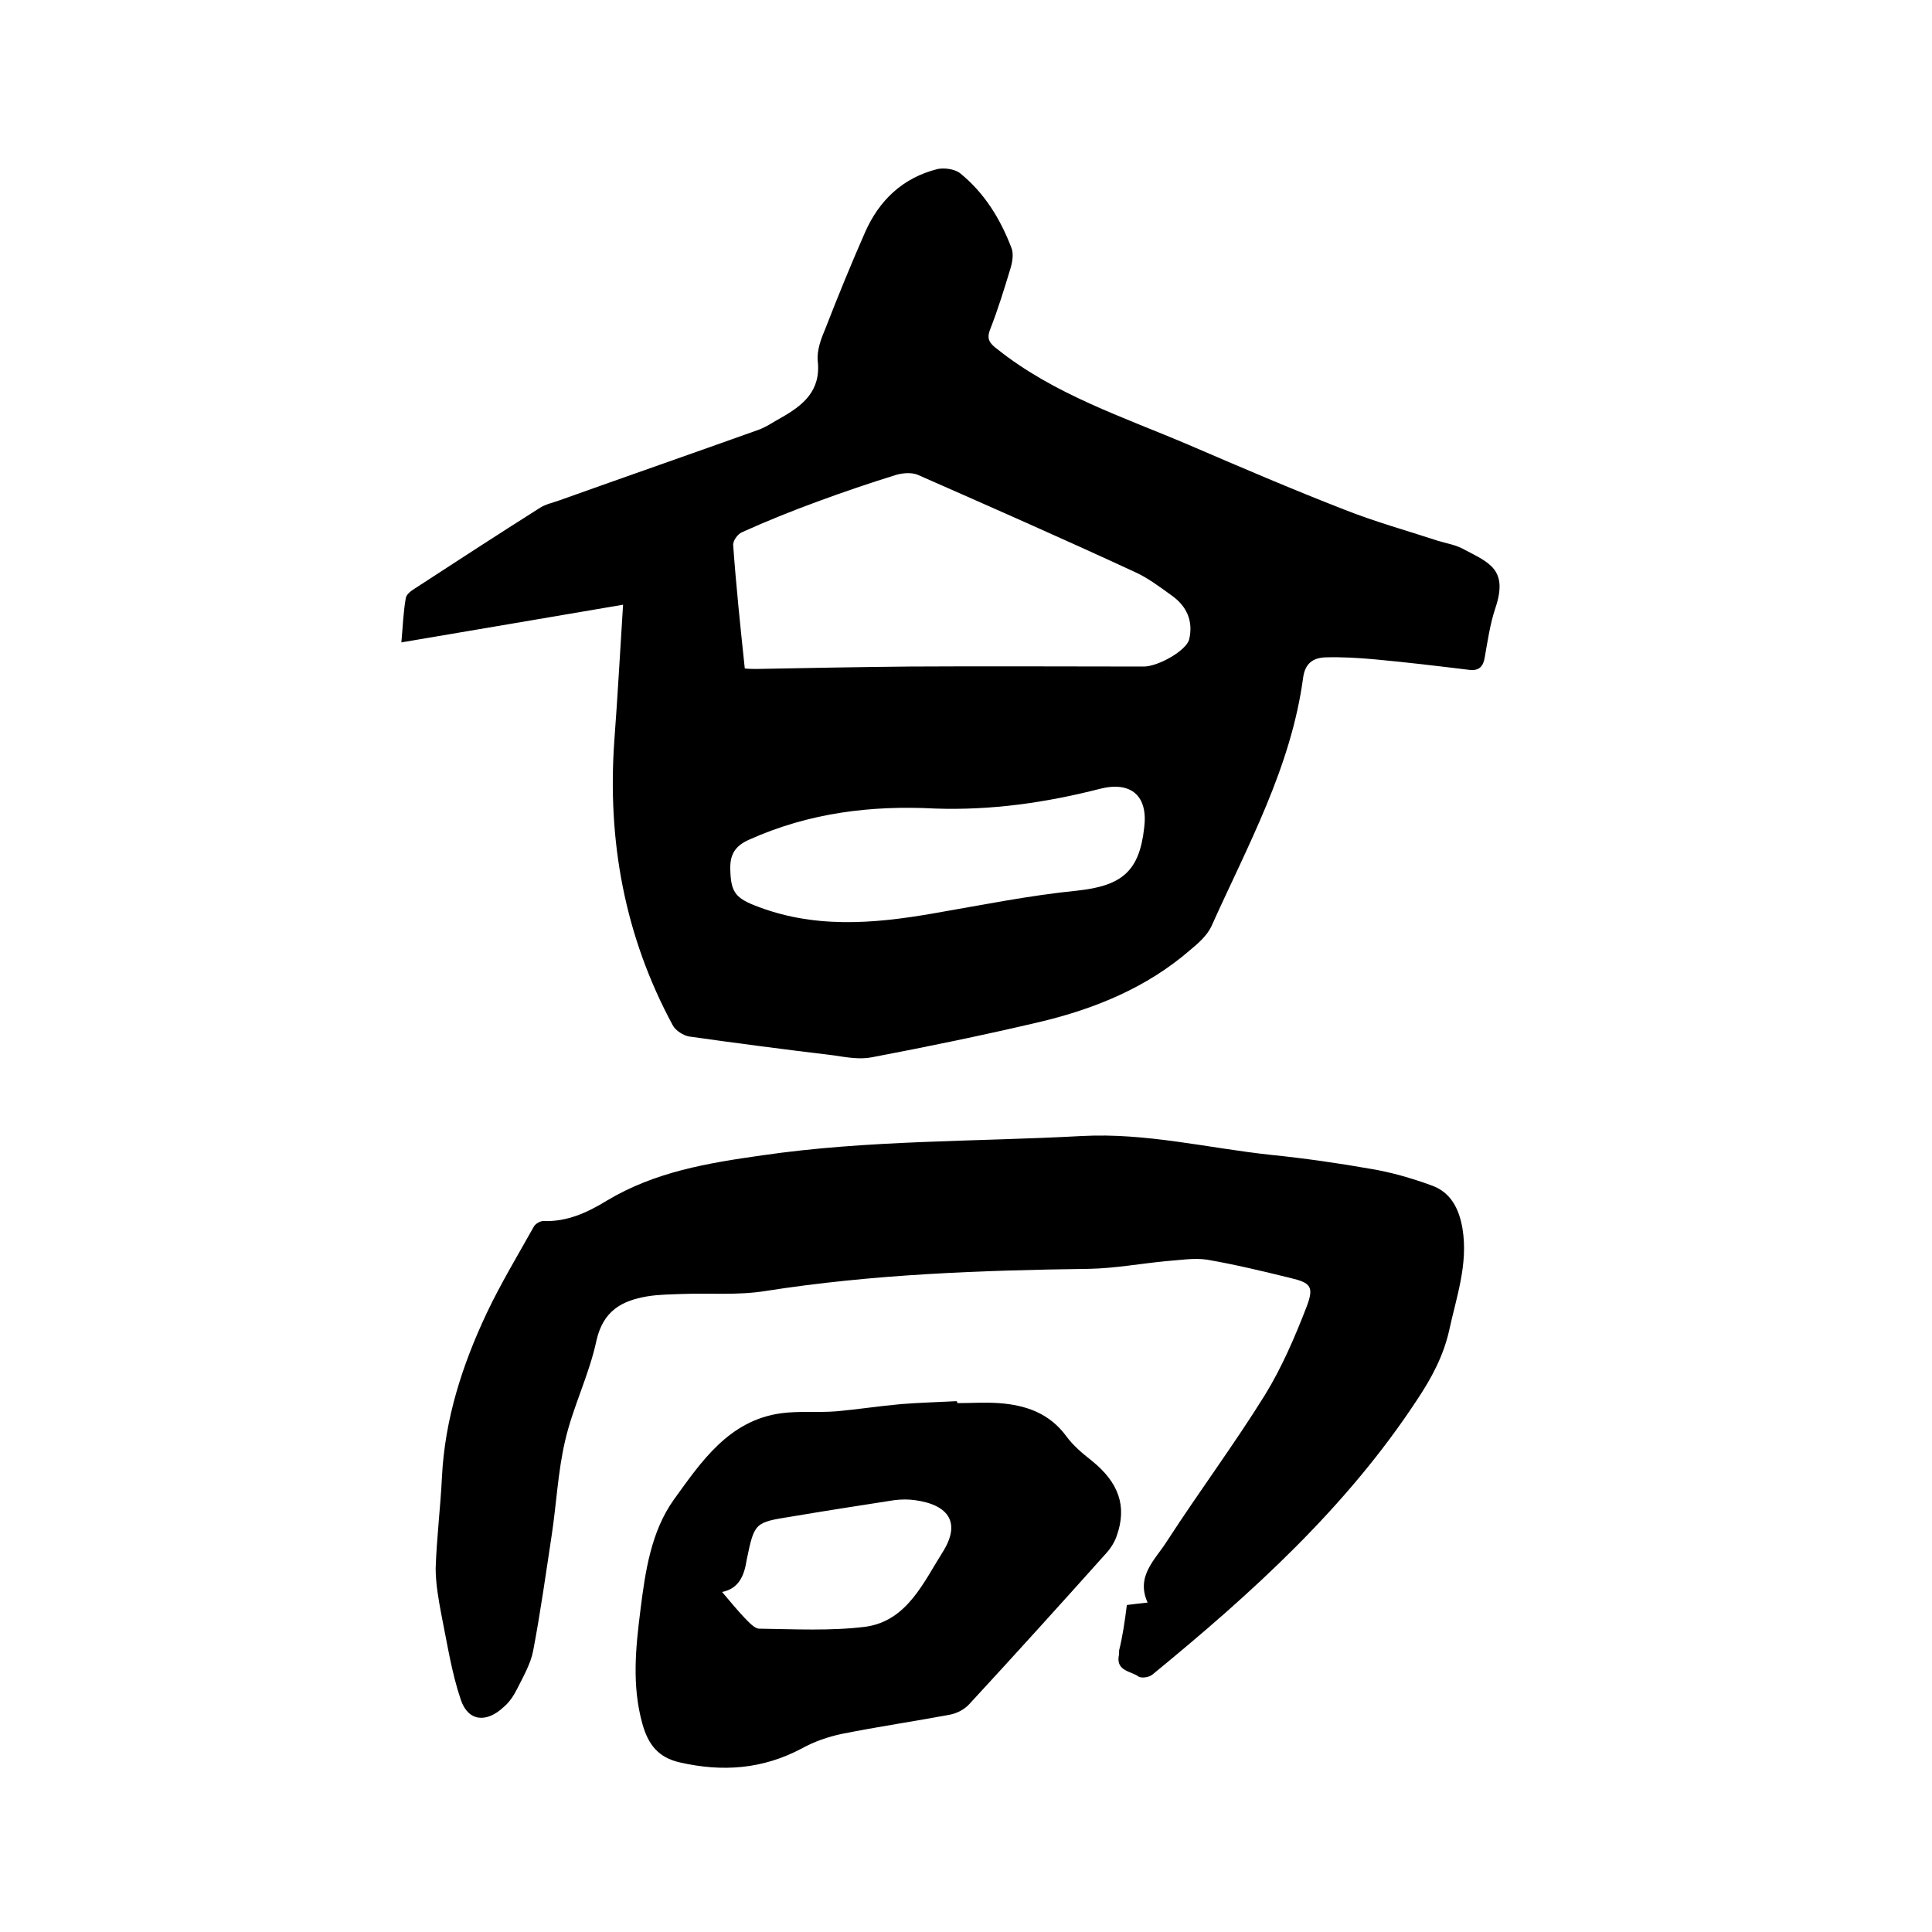
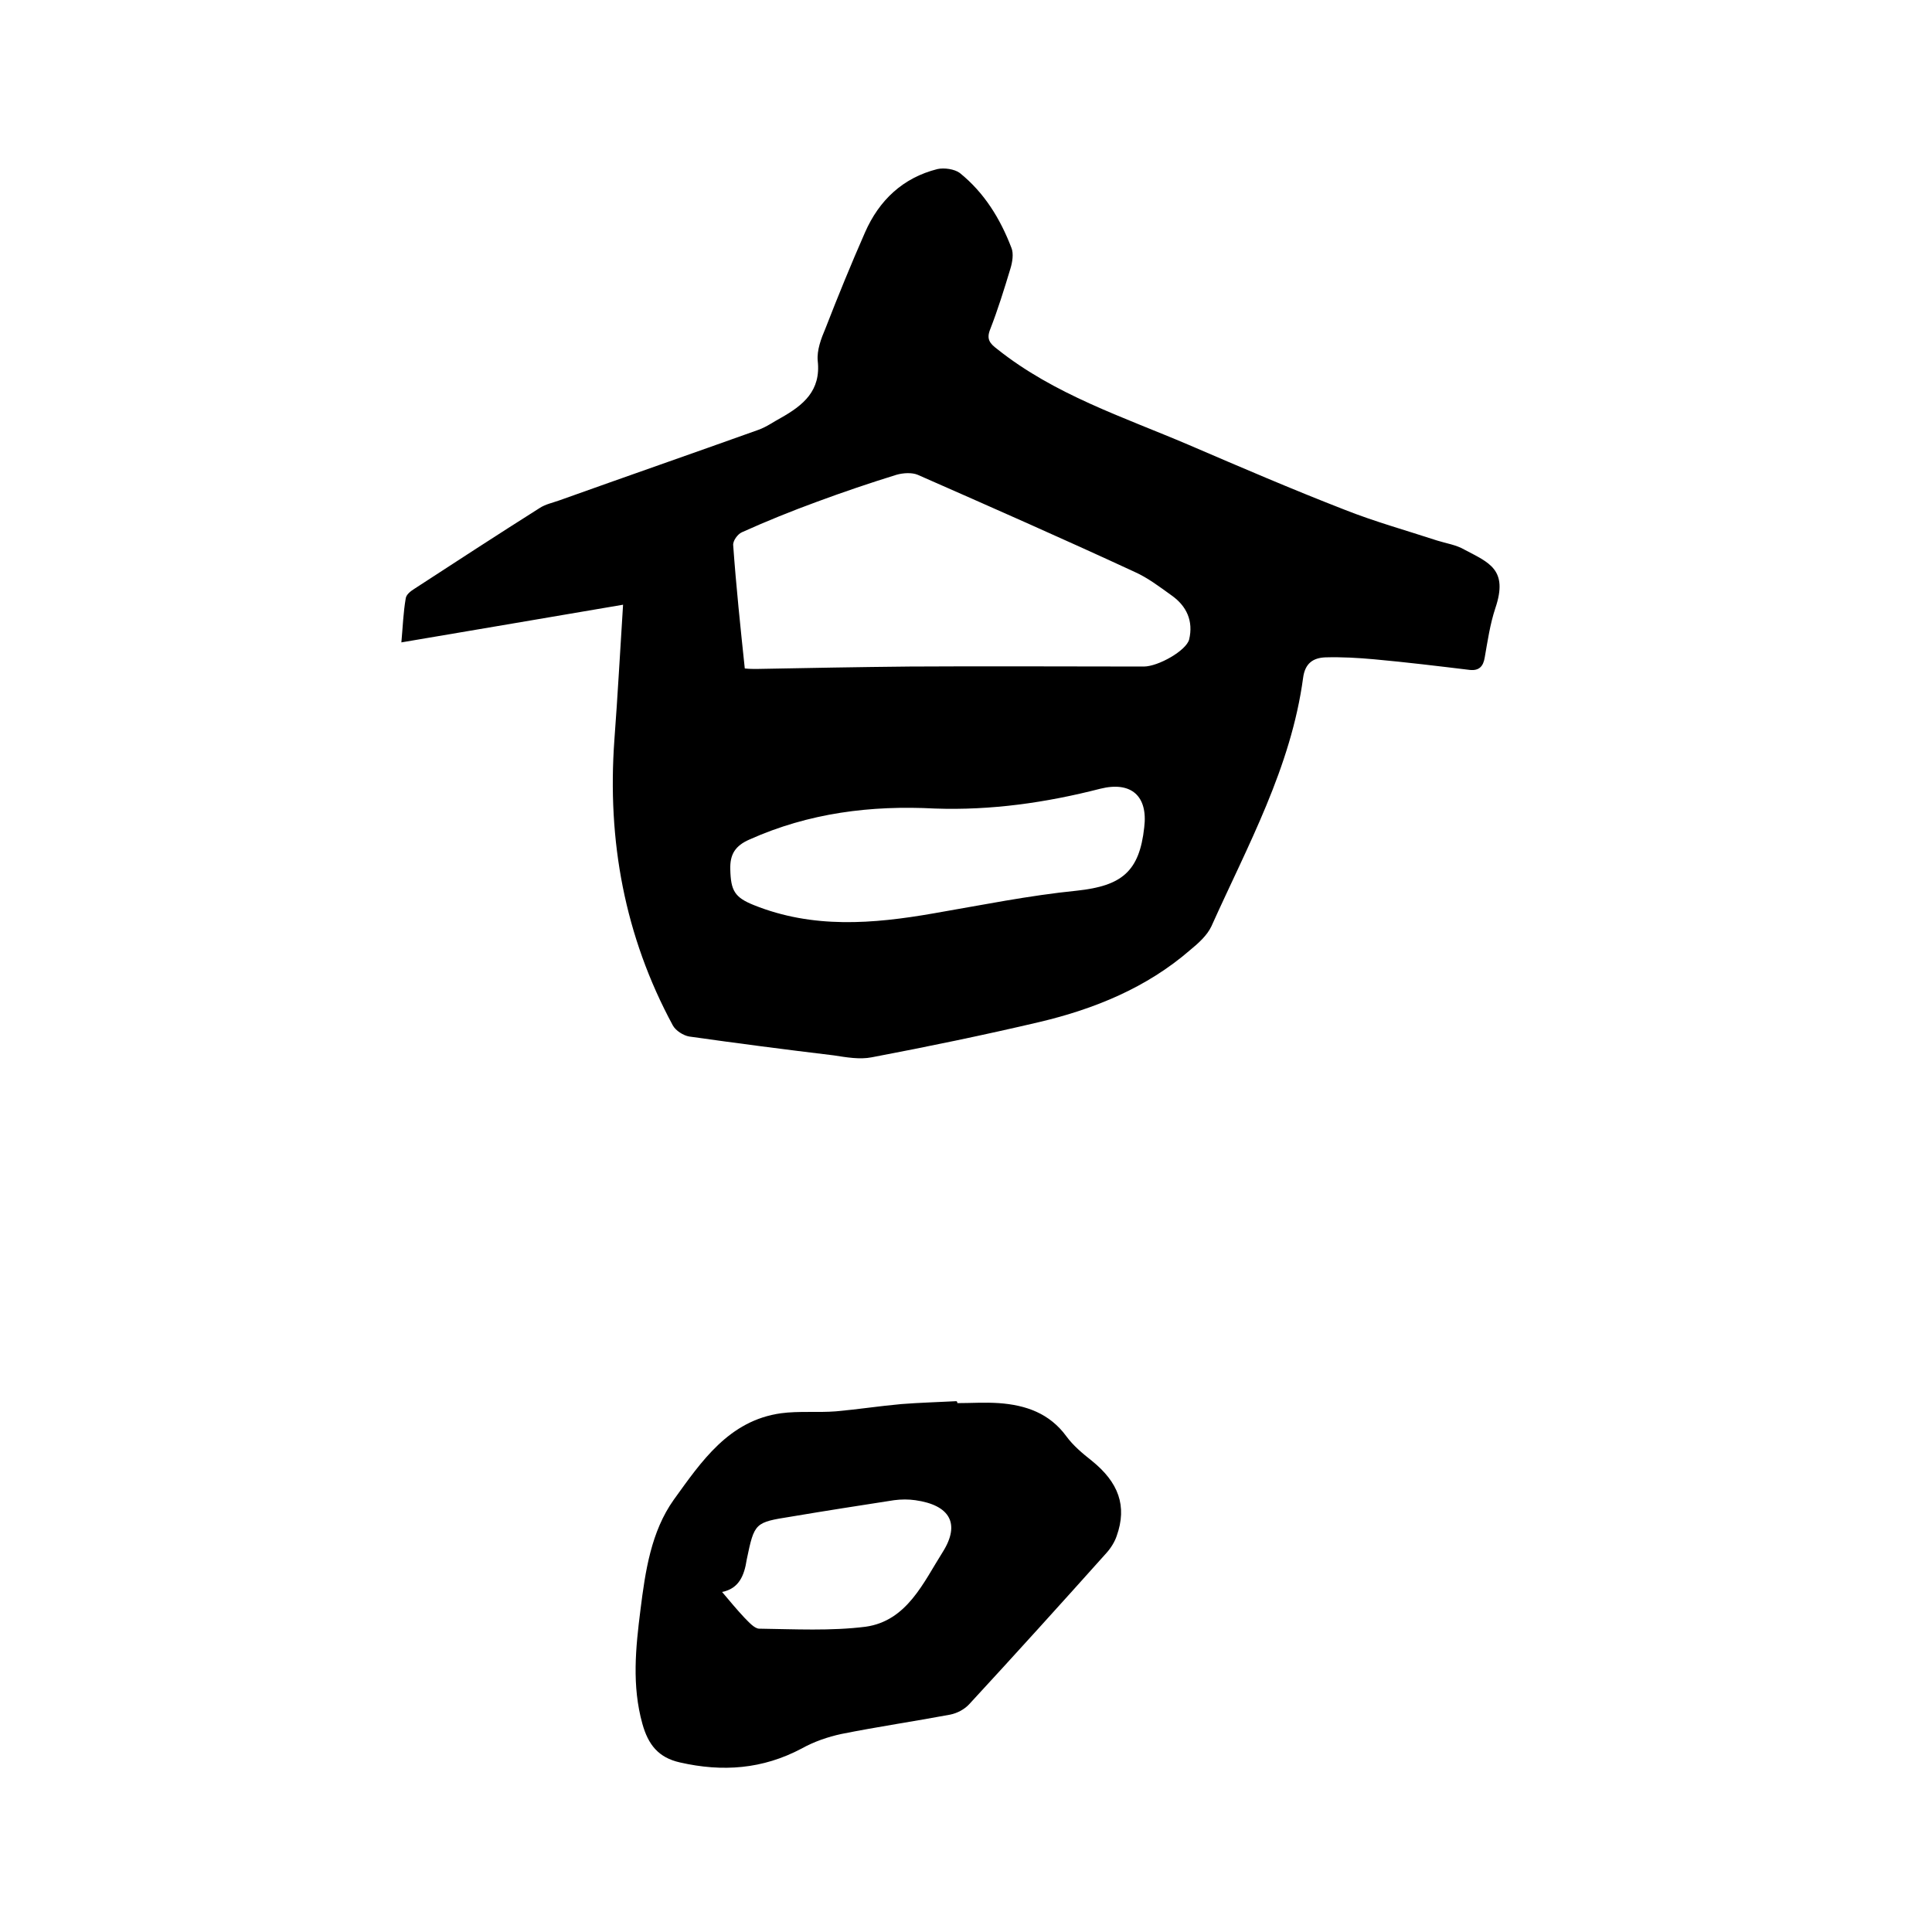
<svg xmlns="http://www.w3.org/2000/svg" enable-background="new 0 0 400 400" viewBox="0 0 400 400">
  <path d="m129 125.2c-15.4 2.6-30.4 5.2-45.9 7.8.3-3.3.4-6.2.9-9.1.1-.8 1-1.5 1.8-2 8.6-5.6 17.2-11.2 25.9-16.7 1.2-.8 2.7-1.1 4.1-1.6 13.7-4.9 27.5-9.7 41.2-14.6 1.7-.6 3.2-1.7 4.7-2.5 4.6-2.6 8.3-5.6 7.6-11.8-.2-2.2.7-4.6 1.6-6.7 2.6-6.7 5.3-13.3 8.2-19.9s7.8-11.3 15-13.1c1.4-.3 3.5 0 4.6.8 5.1 4.1 8.4 9.5 10.7 15.5.5 1.2.2 3-.2 4.3-1.3 4.3-2.6 8.5-4.2 12.6-.8 2-.1 2.9 1.5 4.1 11.8 9.4 26 14 39.6 19.8 10.7 4.6 21.4 9.2 32.2 13.4 6.3 2.5 12.8 4.3 19.2 6.4 1.9.6 4 .9 5.7 1.9 5.1 2.7 9.1 4.1 6.4 12.1-1.1 3.3-1.6 6.8-2.2 10.2-.3 1.9-1.2 2.8-3.1 2.6-6.6-.8-13.2-1.6-19.8-2.2-3.3-.3-6.7-.5-10.1-.4-2.5.1-4.2 1.2-4.6 4.2-2.5 18.6-11.5 34.8-19 51.5-.9 1.9-2.7 3.5-4.4 4.9-9 7.8-19.8 12.2-31.2 14.9-11.5 2.7-23.1 5.1-34.7 7.3-2.5.5-5.3 0-7.9-.4-10-1.2-20-2.5-29.9-3.9-1.2-.2-2.8-1.2-3.4-2.3-10-18.5-13.6-38.3-12.1-59.1.7-9.3 1.2-18.7 1.8-28zm25.2 13.2c1 .1 1.7.1 2.4.1 10.6-.2 21.2-.4 31.7-.5 16.2-.1 32.3 0 48.5 0 3 0 8.8-3.3 9.4-5.6.9-3.8-.5-6.9-3.6-9.1-2.5-1.8-5-3.7-7.7-4.9-14.9-6.9-29.9-13.5-44.9-20.1-1.2-.5-3-.4-4.4 0-5.5 1.7-11.1 3.6-16.5 5.6-5.2 1.9-10.4 4-15.5 6.3-.9.4-1.9 1.8-1.8 2.7.6 8.4 1.5 17 2.4 25.5zm39.4 29c-13.3-.7-26.1.9-38.4 6.4-3 1.3-4.1 3.1-4 6.2.1 4.4.9 5.8 4.9 7.4 12.2 4.9 24.6 3.9 37.2 1.7 9.9-1.7 19.7-3.7 29.7-4.7 9.2-1 12.9-3.9 13.9-13.1.8-6.5-2.7-9.6-9.1-8-11.3 2.9-22.6 4.5-34.2 4.1z" />
-   <path d="m233.3 332.3c1.4-.2 2.6-.3 4.3-.5-2.5-5.5 1.6-8.9 4-12.7 6.6-10.2 13.9-20 20.3-30.3 3.5-5.7 6.2-12 8.6-18.2 1.6-4.2.9-5-3.3-6-5.7-1.4-11.5-2.8-17.3-3.8-2.7-.4-5.6.1-8.4.3-5.3.5-10.7 1.5-16 1.6-22.5.3-44.8 1.1-67.1 4.6-5.6.9-11.4.4-17.1.6-2.4.1-4.9.1-7.3.5-5.3.9-9.1 3-10.5 9.1-1.5 7.1-4.9 13.8-6.5 20.8-1.5 6.4-1.8 13.2-2.8 19.7-1.2 7.9-2.3 15.8-3.8 23.7-.5 2.7-2 5.3-3.3 7.9-.7 1.4-1.6 2.8-2.8 3.8-3.6 3.4-7.4 3-8.9-1.5-1.9-5.6-2.8-11.6-4-17.5-.6-3.2-1.2-6.5-1.2-9.7.2-6.3 1-12.6 1.3-18.9.6-12 4.2-23.2 9.3-34 2.9-6.1 6.4-11.9 9.7-17.8.3-.6 1.3-1.2 2-1.2 4.9.2 9.2-1.8 13.1-4.2 10-6 20.9-7.8 32.2-9.4 22-3.2 44.1-2.8 66.2-4 13.3-.7 26.1 2.5 39.1 3.9 6.9.7 13.9 1.7 20.7 2.9 4.2.7 8.4 1.9 12.5 3.4 4.1 1.4 5.8 4.9 6.5 9 1.2 7.4-1.3 14.2-2.8 21.2-1.2 5.2-3.6 9.7-6.6 14.2-14.7 22.4-34.3 40.1-54.8 56.9-.7.6-2.3.8-2.9.4-1.5-1.1-4.5-1.1-4.1-4.1.1-.4.1-.8.1-1.3.7-2.8 1.2-6.1 1.6-9.4z" />
  <path d="m198.2 290.5c2.9 0 5.7-.2 8.6 0 5.6.4 10.5 2.1 14 6.9 1.4 1.9 3.3 3.5 5.2 5 5.6 4.5 7.4 9.4 5.2 15.6-.4 1.2-1.2 2.5-2.1 3.5-9.4 10.5-18.8 20.9-28.4 31.3-1 1.1-2.5 1.9-4 2.2-7.5 1.4-15 2.5-22.5 4-2.8.6-5.7 1.6-8.2 3-8.1 4.3-16.4 4.9-25.2 2.9-4.5-1-6.6-3.7-7.8-8-2.2-7.9-1.4-15.7-.4-23.6 1-8 2.2-16.2 6.9-22.8 5.7-7.9 11.4-16.4 22.2-17.9 3.7-.5 7.6-.1 11.4-.4 4.5-.4 9-1.1 13.5-1.5 3.8-.3 7.6-.4 11.4-.6.2.1.2.2.2.4zm-48.7 39.1c1.6 1.9 3.1 3.7 4.6 5.3.9.9 2.1 2.3 3.1 2.3 7.4.1 14.8.5 22-.4 8.6-1.2 12-9.2 16-15.5 3.7-5.9 1.4-9.7-5.7-10.7-1.4-.2-2.9-.2-4.4 0-7.1 1.1-14.2 2.2-21.3 3.4-7.5 1.2-7.6 1.2-9.2 8.9-.5 3.3-1.6 6-5.1 6.7z" />
</svg>